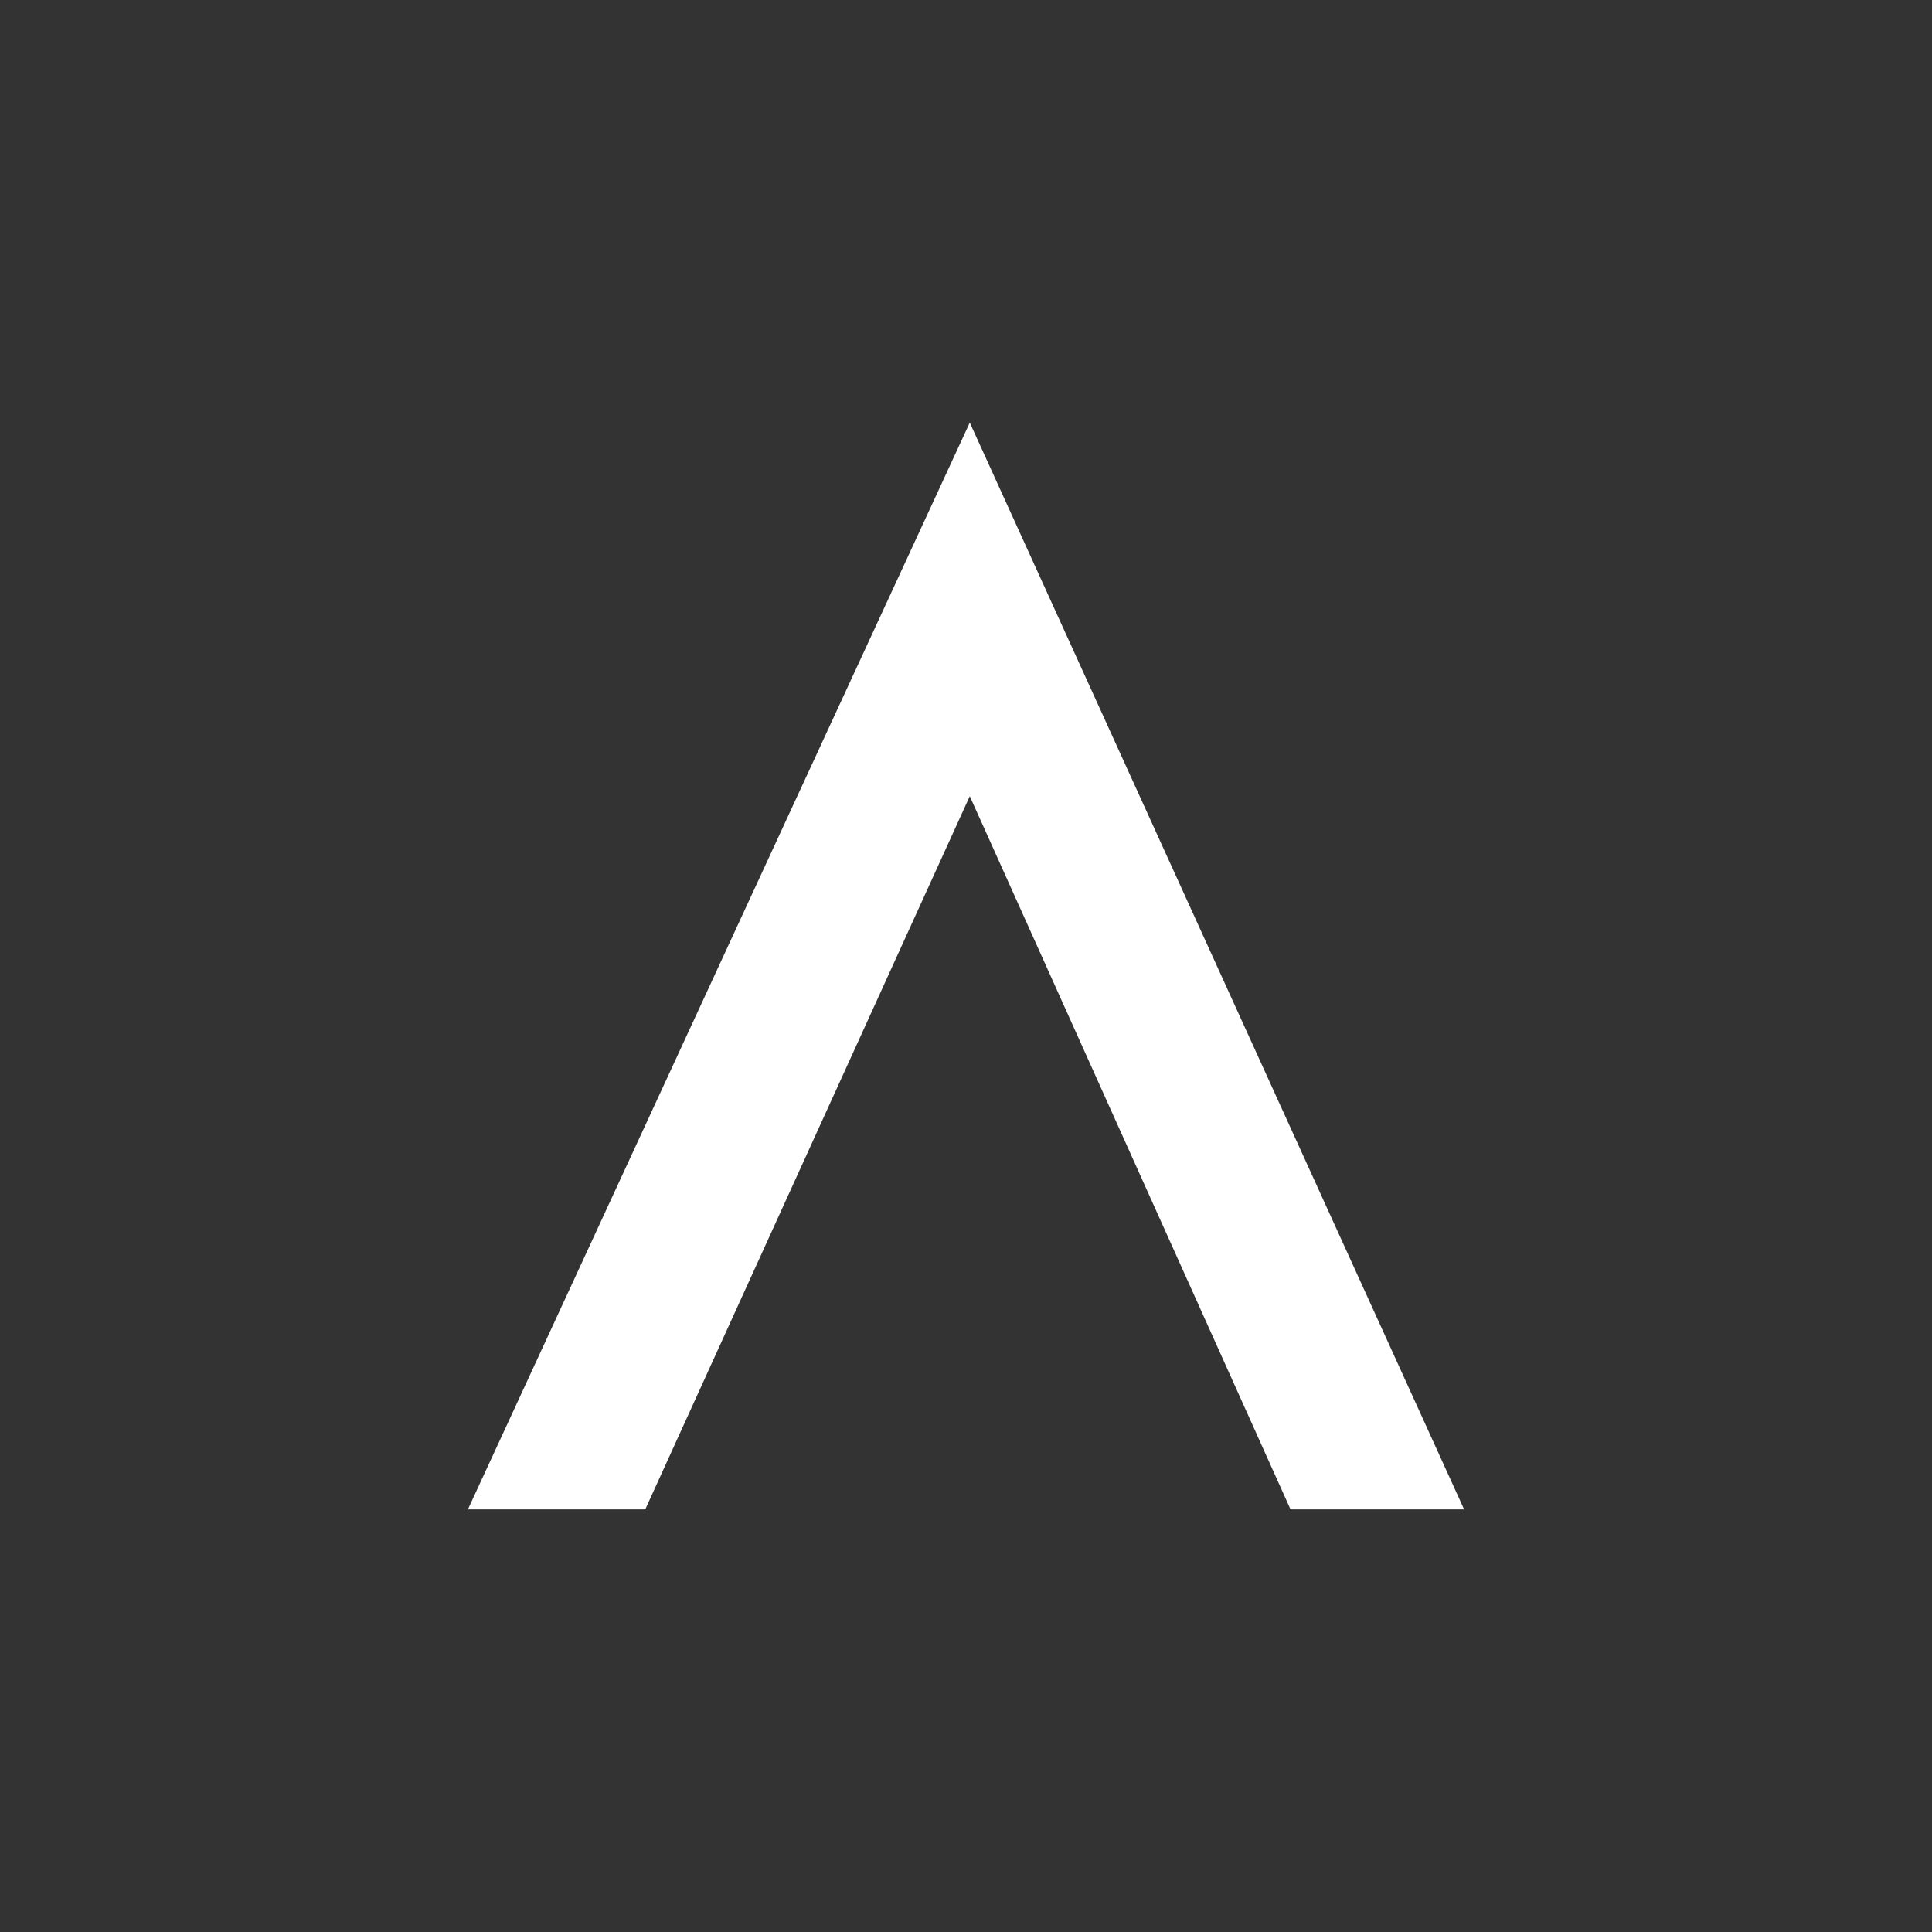
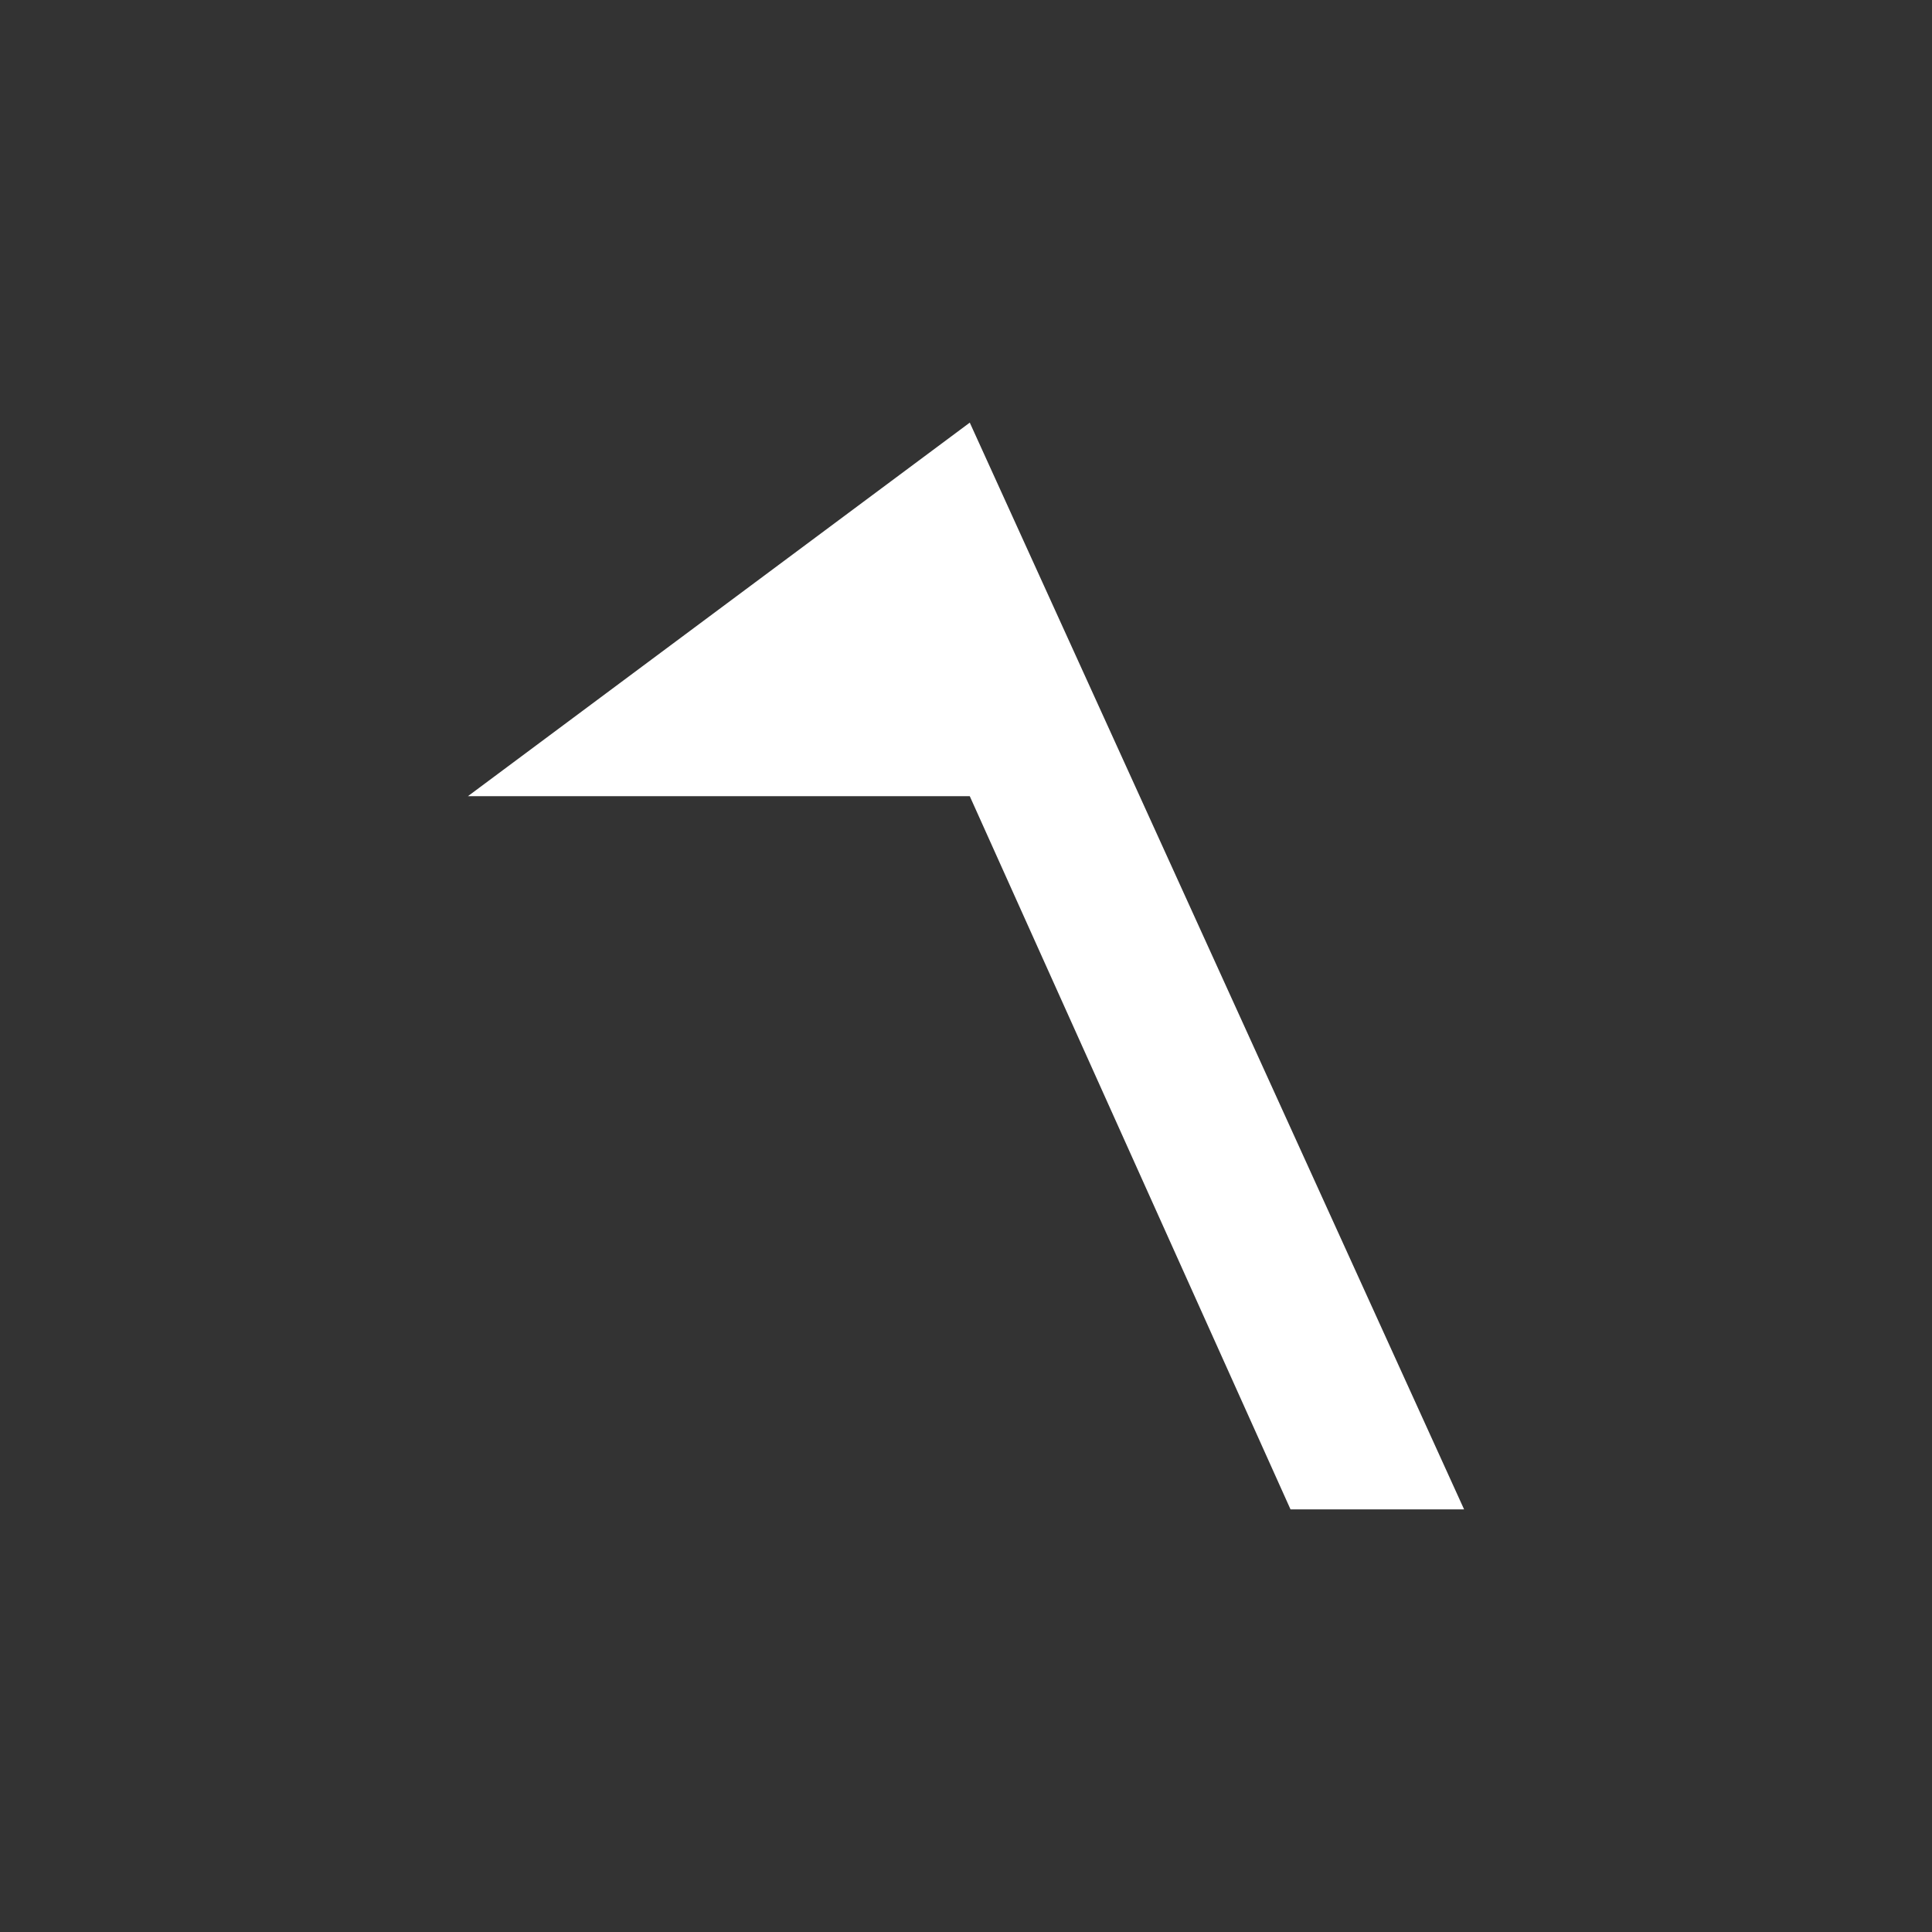
<svg xmlns="http://www.w3.org/2000/svg" width="256" height="256" viewBox="0 0 256 256" fill="none">
  <rect x="0" y="0" width="256" height="256" fill="#333333" stroke="none" />
-   <path d="M128.5 105.5L85.5 200H62L128.5 56L194 200H171L128.5 105.5Z" fill="white" />
+   <path d="M128.5 105.5H62L128.5 56L194 200H171L128.5 105.5Z" fill="white" />
</svg>